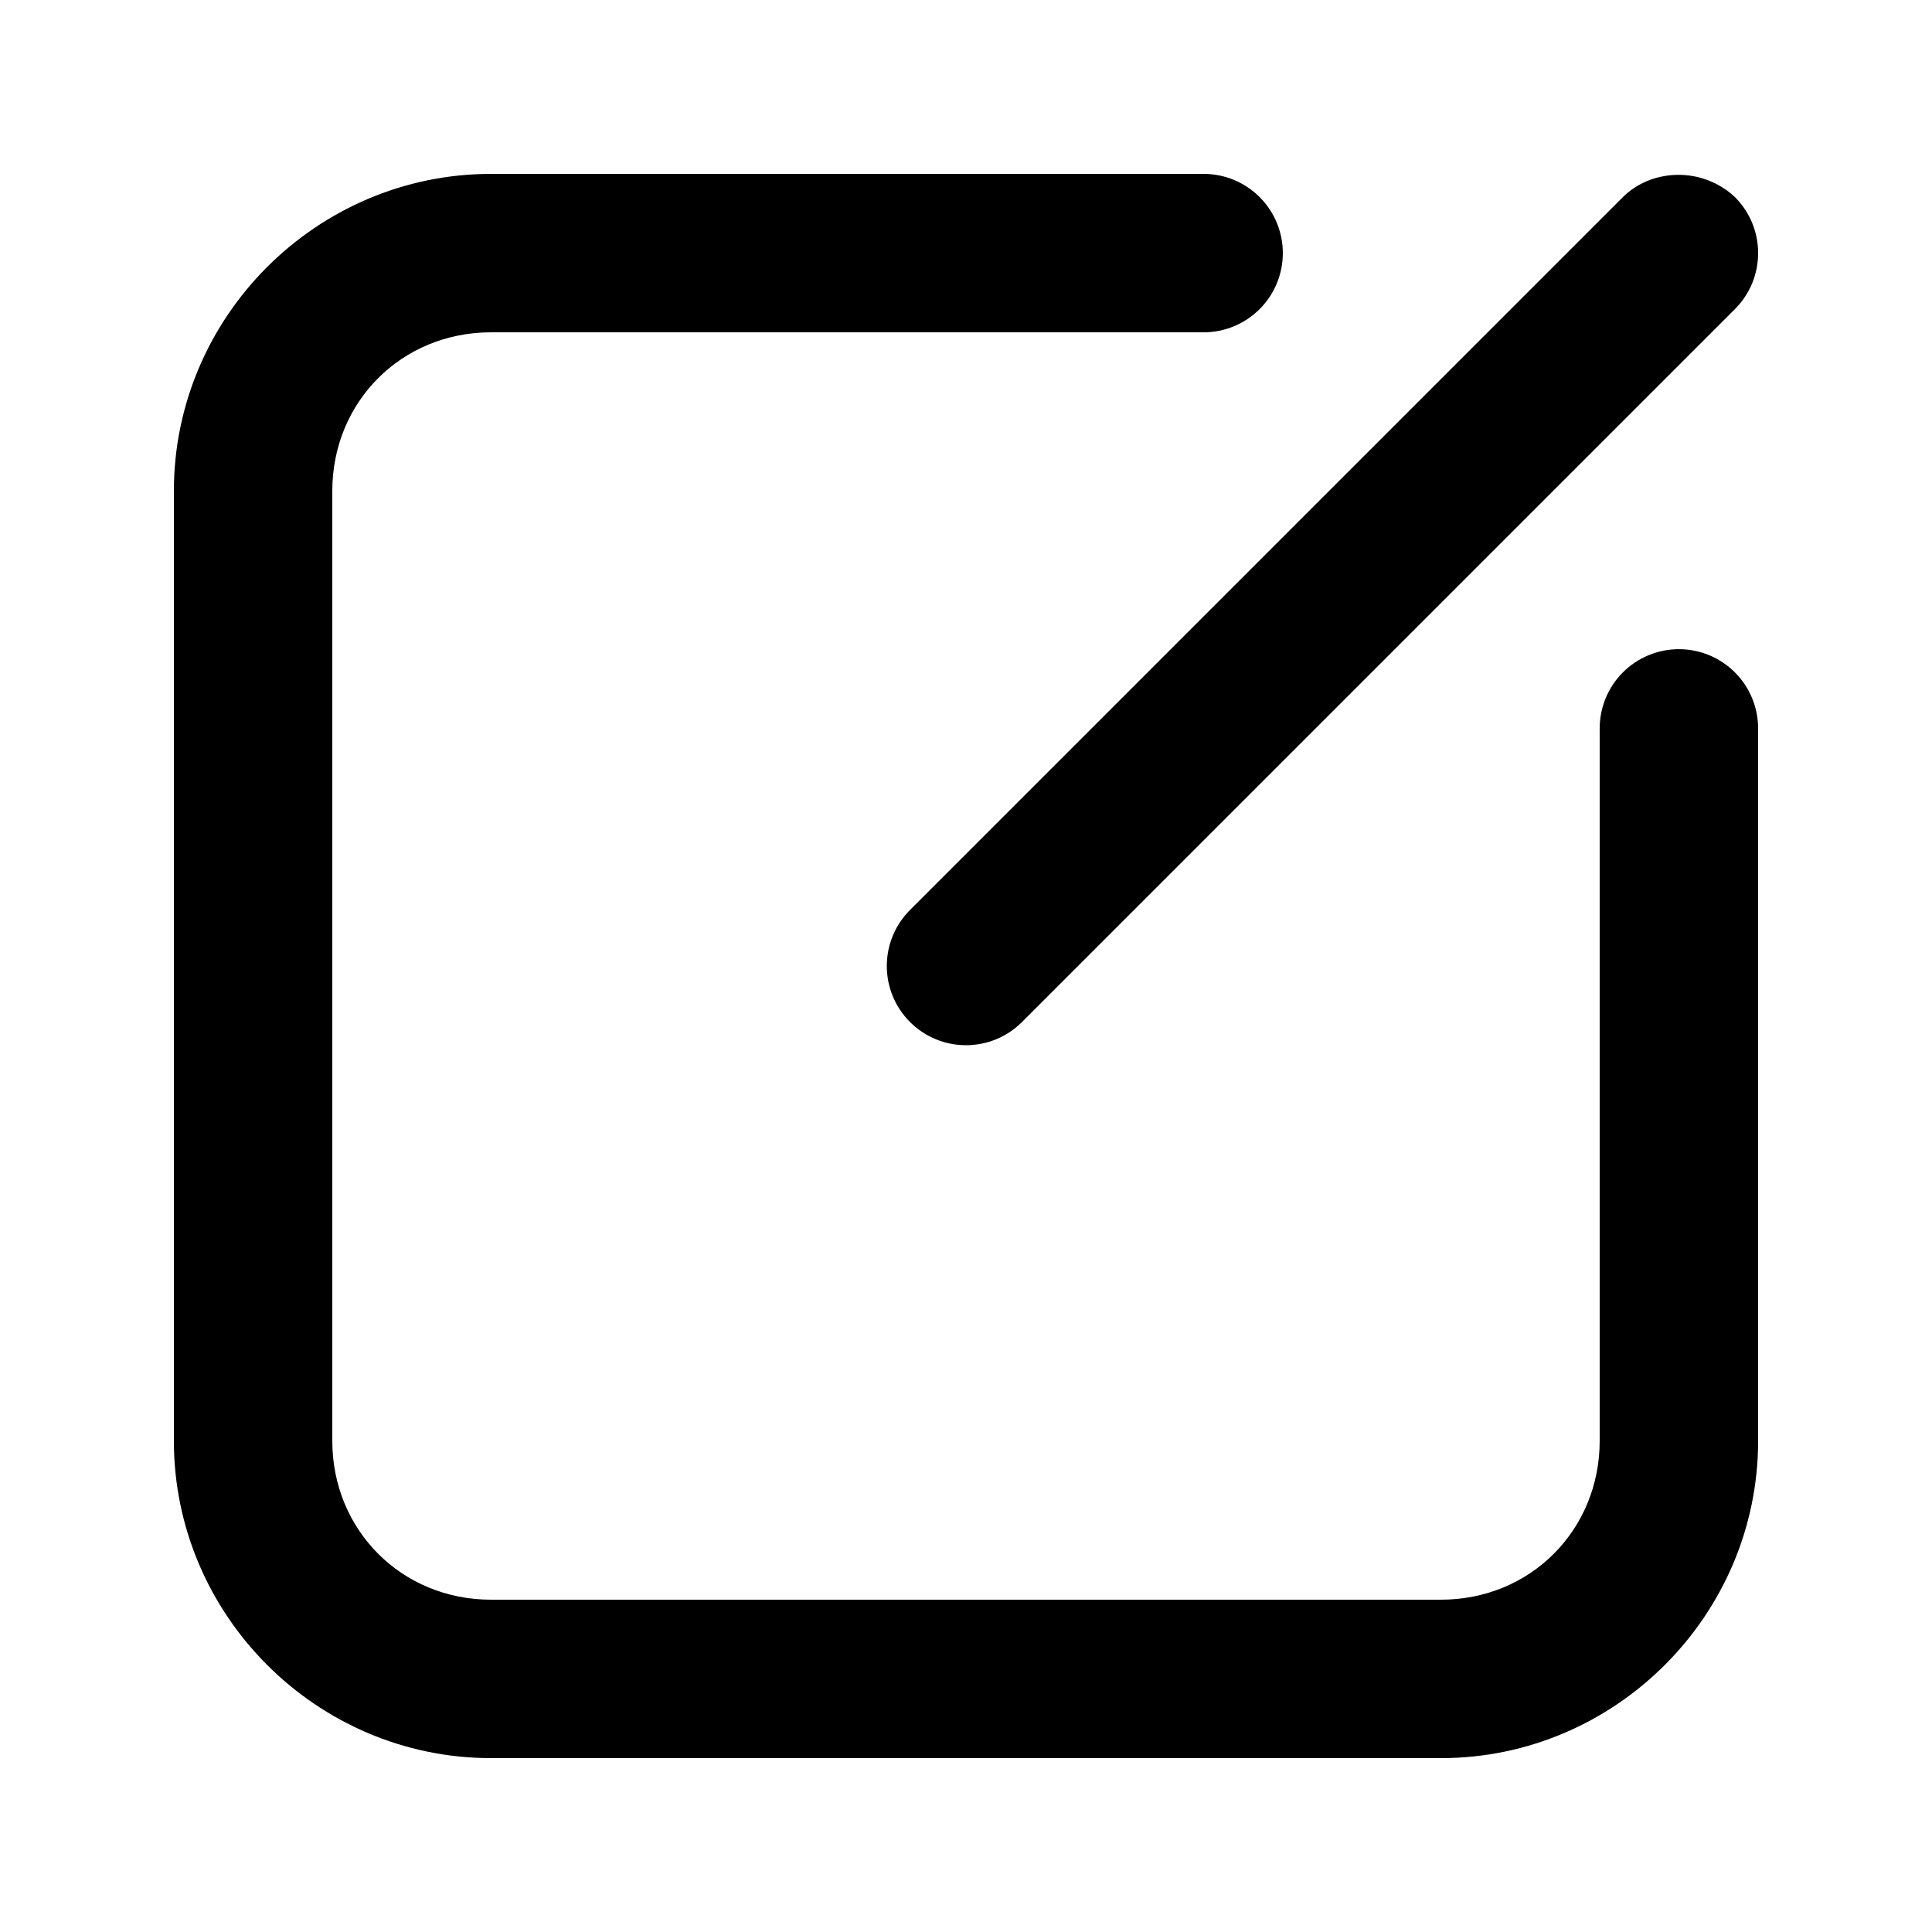
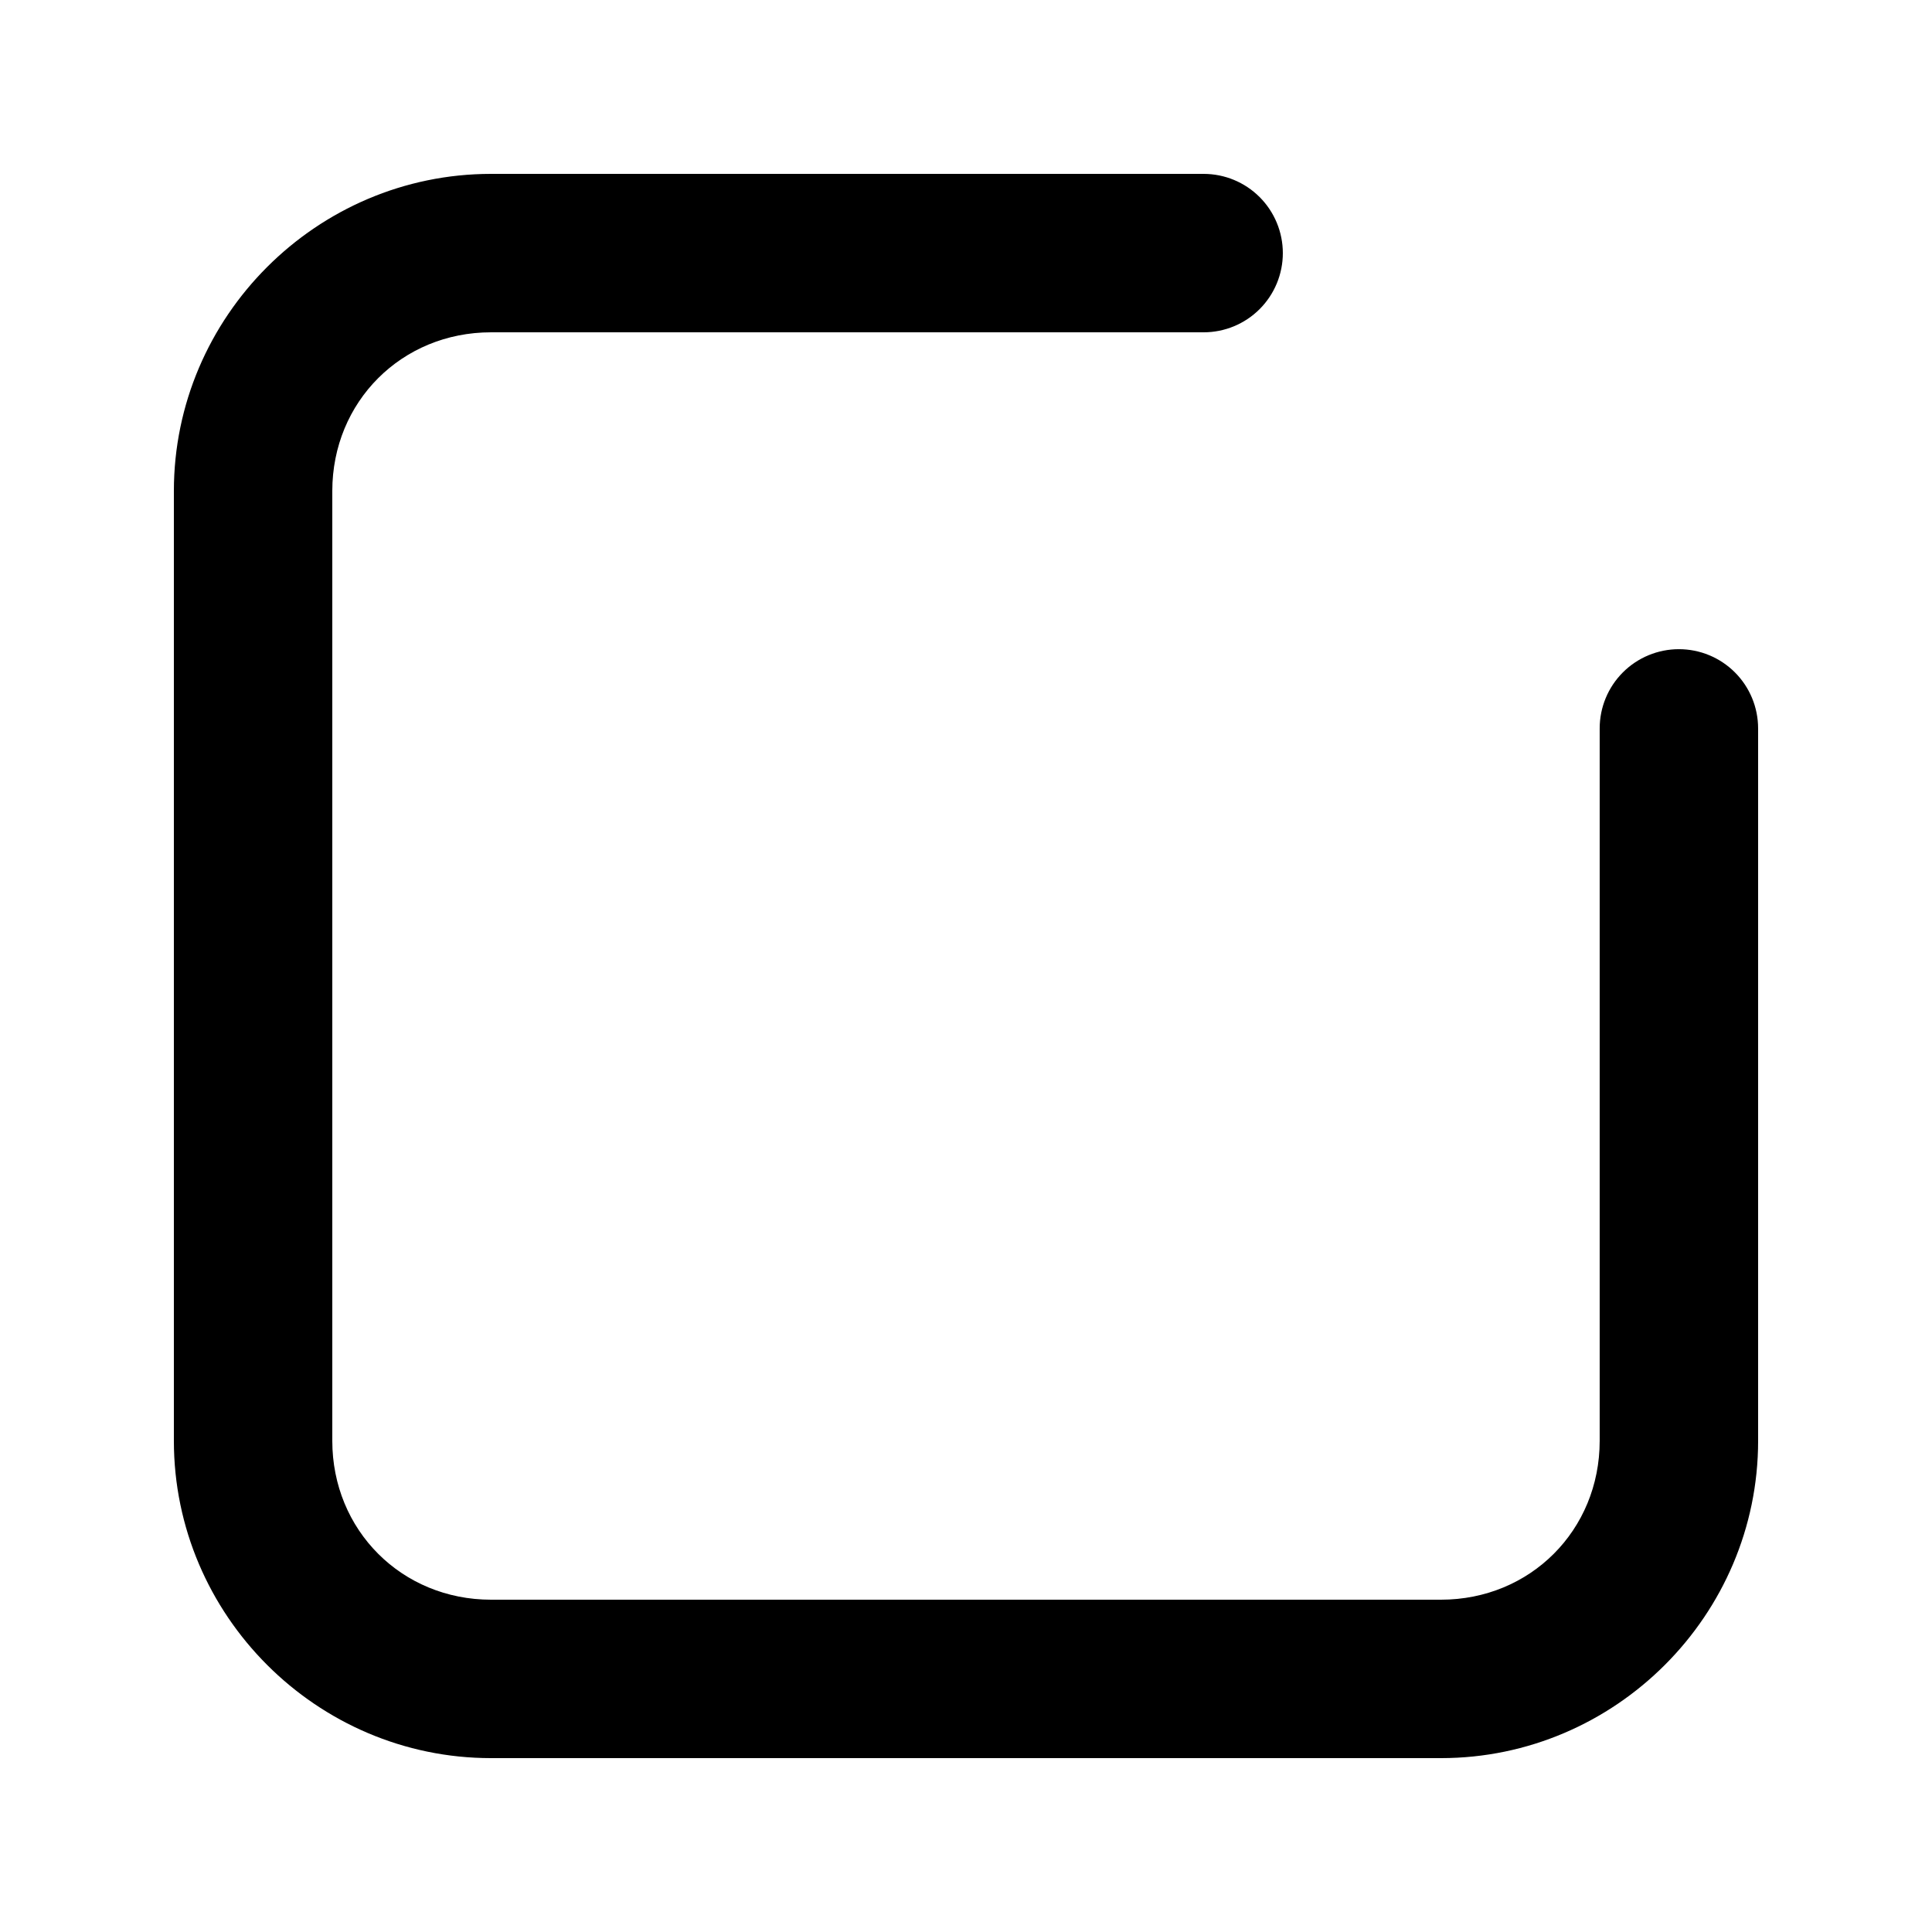
<svg xmlns="http://www.w3.org/2000/svg" fill="#000000" width="800px" height="800px" version="1.1" viewBox="144 144 512 512">
  <g>
    <path d="m274.13 190.08c-46.211 0-84.051 37.84-84.051 84.051v251.7c0 46.211 37.84 84.09 84.051 84.09h251.74c46.211 0 84.051-37.879 84.051-84.09v-188.8h-0.004c0-5.57-2.211-10.906-6.148-14.844s-9.273-6.148-14.844-6.148c-5.566 0-10.906 2.211-14.844 6.148-3.934 3.938-6.148 9.273-6.148 14.844v188.8c0 23.68-18.387 42.105-42.066 42.105h-251.74c-23.68 0-42.066-18.426-42.066-42.105v-251.7c0-23.68 18.387-42.066 42.066-42.066h188.85c5.566 0 10.906-2.211 14.84-6.148 3.938-3.938 6.148-9.277 6.148-14.844 0-5.566-2.211-10.906-6.148-14.844-3.934-3.938-9.273-6.148-14.84-6.148z" />
-     <path d="m574.09 196.23-188.93 188.93c-8.195 8.199-8.195 21.488 0 29.684 8.199 8.195 21.488 8.195 29.684 0l188.93-188.93c8.195-8.199 8.195-21.488 0-29.684-8.785-8.227-22.199-7.484-29.684 0z" />
  </g>
</svg>